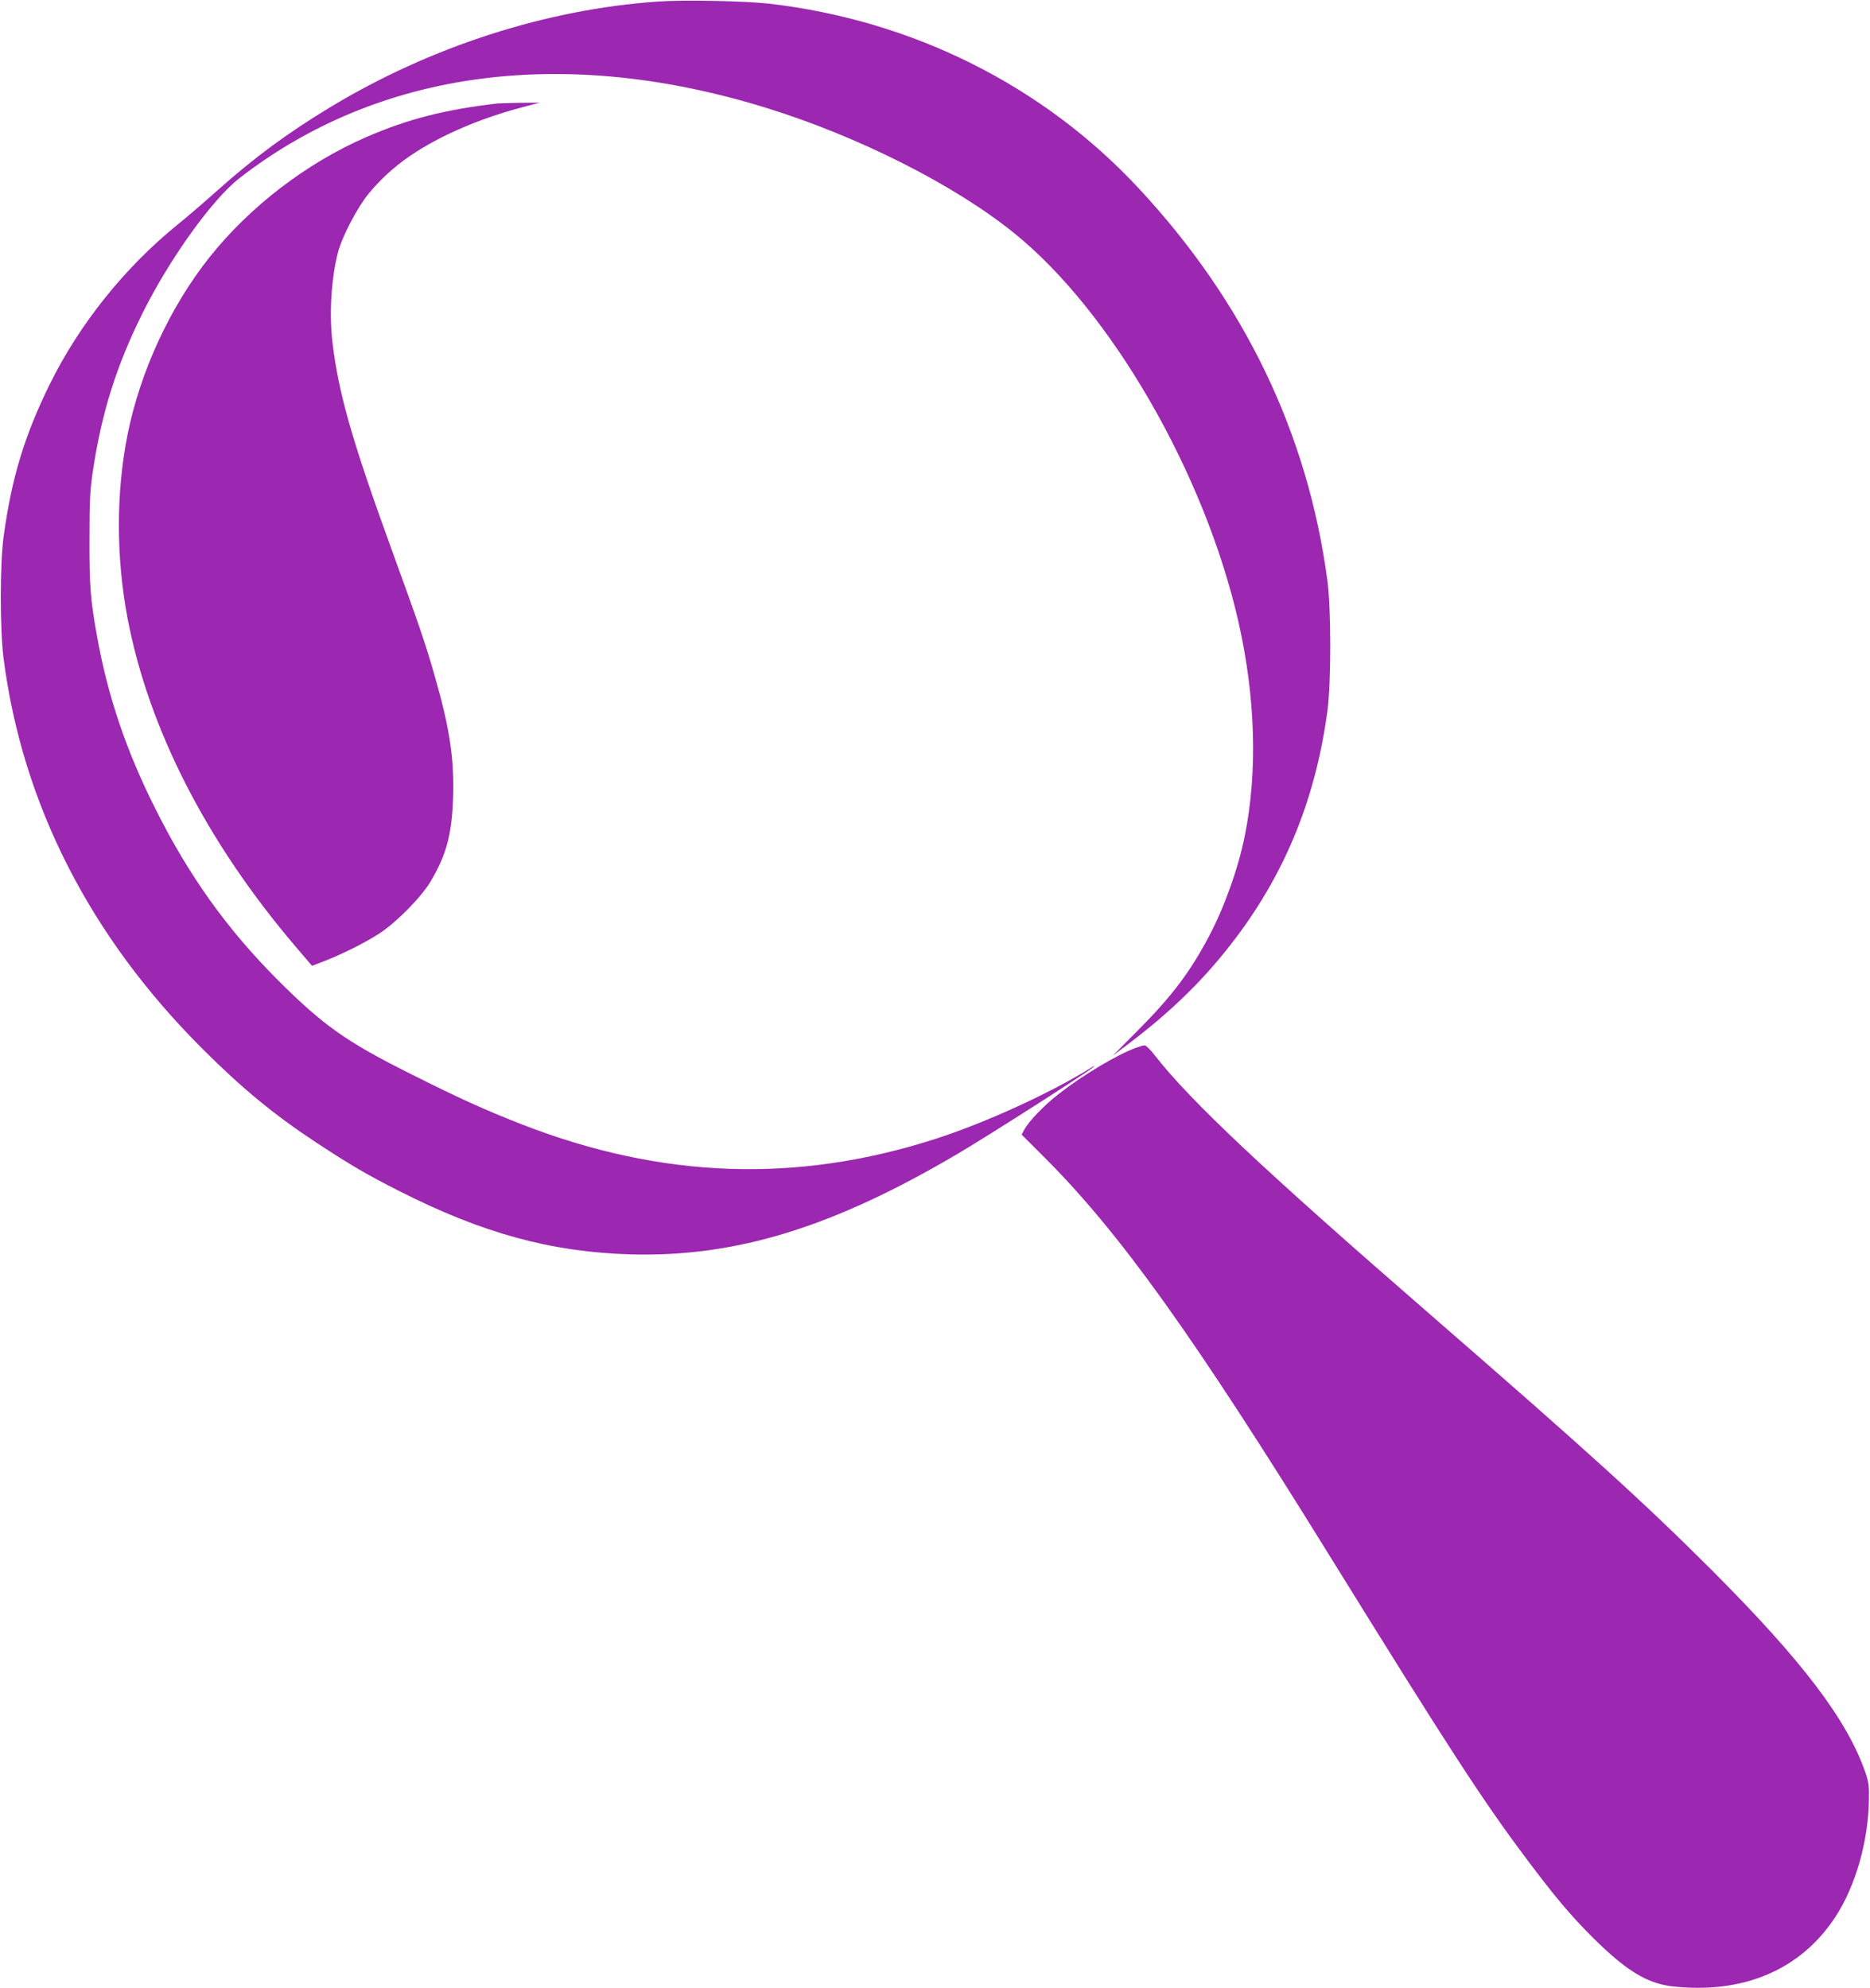
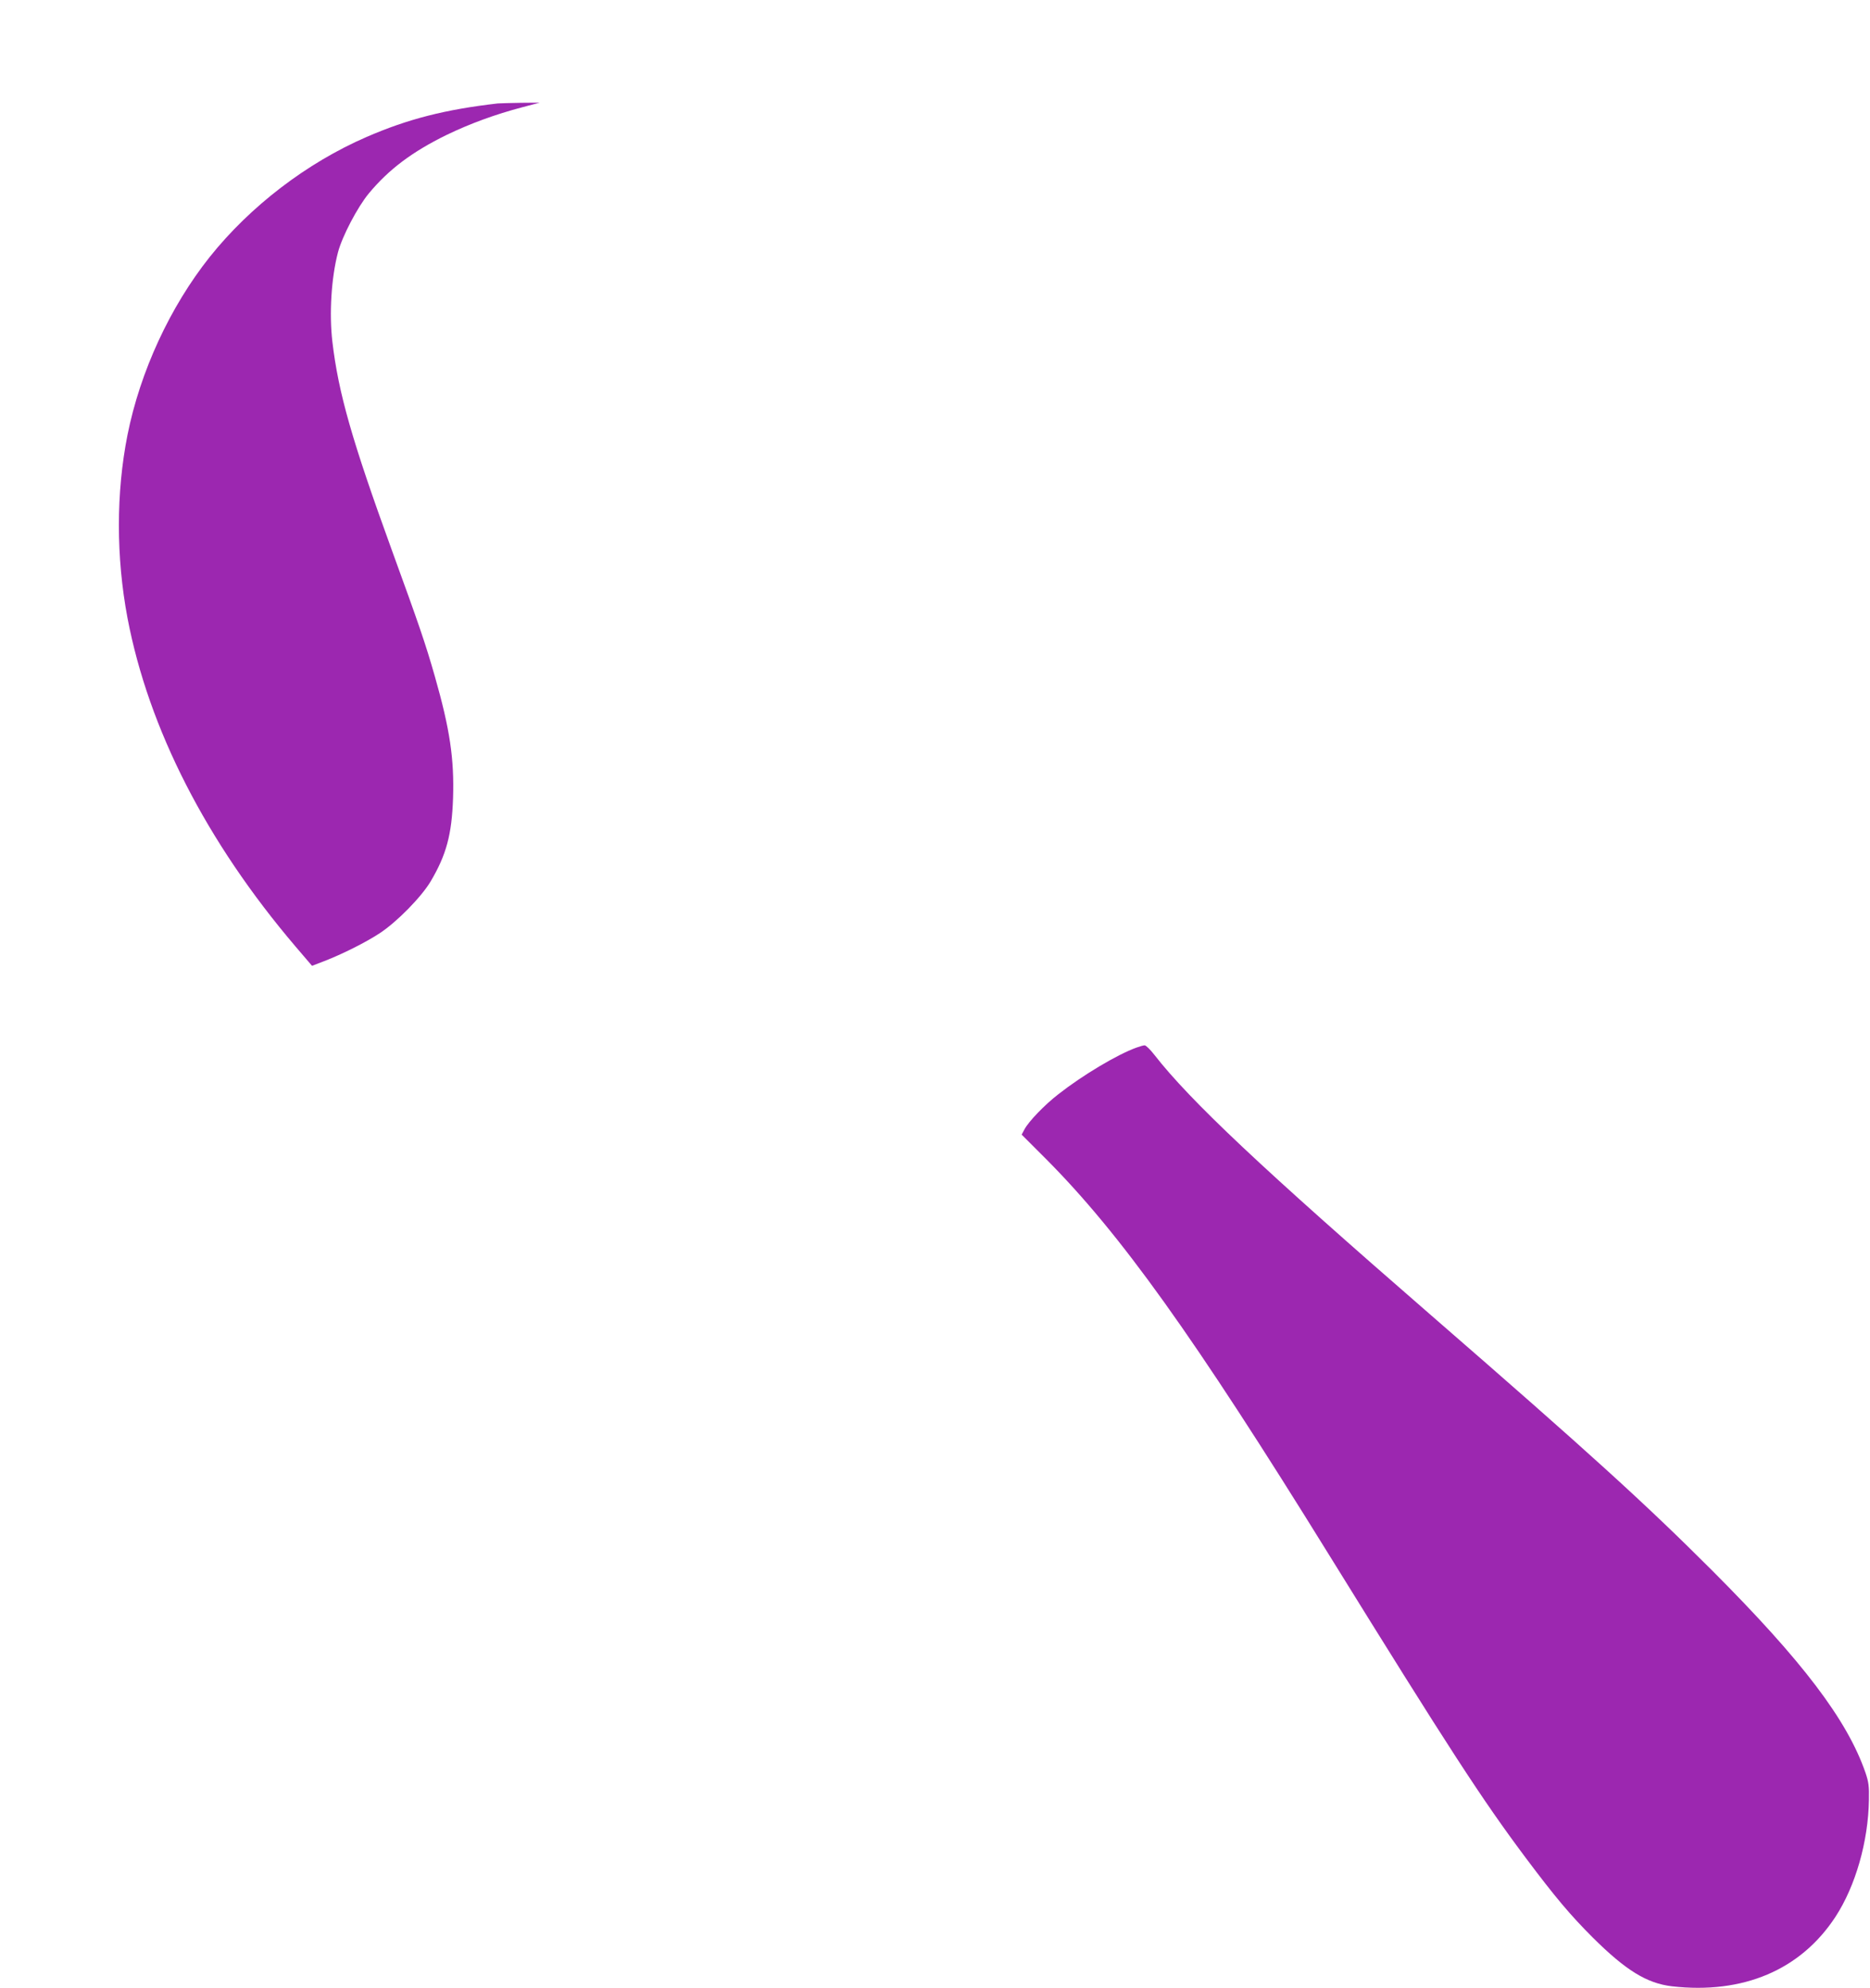
<svg xmlns="http://www.w3.org/2000/svg" version="1.0" width="1204pt" height="1280pt" viewBox="0 0 1204 1280" preserveAspectRatio="xMidYMid meet">
  <g transform="translate(0,1280) scale(0.1,-0.1)" fill="#9c27b0" stroke="none">
-     <path d="M4235 12790 c-718 -50 -1460 -289 -2105 -678 -274 -165 -497 -329 -740 -547 -74 -66 -184 -161 -245 -210 -341 -276 -634 -642 -825 -1030 -161 -327 -245 -602 -296 -975 -25 -175 -25 -602 -1 -790 121 -937 556 -1791 1282 -2515 251 -251 461 -424 728 -600 230 -151 330 -209 537 -314 536 -272 977 -393 1490 -408 678 -19 1305 174 2110 650 211 125 852 535 875 560 6 6 -3 2 -20 -8 -259 -162 -676 -353 -1001 -458 -892 -288 -1763 -258 -2664 93 -233 91 -402 167 -720 327 -412 206 -558 310 -851 602 -329 330 -575 674 -793 1112 -184 367 -302 718 -370 1095 -44 242 -51 333 -50 639 0 245 4 312 22 432 57 378 151 676 318 1013 176 354 450 736 626 873 897 697 2092 856 3396 451 590 -183 1206 -494 1589 -803 626 -503 1230 -1550 1447 -2506 110 -488 124 -965 40 -1380 -42 -208 -131 -457 -230 -644 -122 -231 -241 -388 -454 -602 l-166 -167 101 76 c290 220 501 429 695 687 322 429 512 902 587 1460 24 184 24 657 -1 840 -127 947 -535 1793 -1215 2523 -615 661 -1454 1081 -2376 1188 -156 18 -554 26 -720 14z" />
    <path d="M3205 12134 c-338 -39 -578 -100 -845 -216 -385 -167 -749 -446 -1010 -773 -255 -321 -447 -736 -529 -1145 -74 -373 -74 -787 0 -1180 136 -713 508 -1441 1082 -2115 l106 -124 78 30 c114 44 267 120 358 180 110 72 268 233 328 334 101 171 136 301 144 536 8 252 -20 443 -117 783 -61 214 -103 335 -278 816 -255 702 -343 1008 -382 1340 -21 180 -7 411 36 575 27 103 126 292 199 380 129 155 278 267 500 376 151 73 315 133 490 179 l110 29 -120 -1 c-66 -1 -133 -3 -150 -4z" />
    <path d="M7316 6054 c-124 -45 -345 -177 -502 -300 -89 -69 -190 -174 -218 -226 l-18 -34 154 -154 c481 -483 951 -1139 1827 -2555 779 -1258 982 -1570 1266 -1950 189 -252 285 -366 429 -510 213 -212 349 -296 511 -315 458 -52 829 105 1053 448 129 198 211 485 215 752 2 88 -2 116 -22 175 -117 339 -405 719 -986 1301 -431 431 -789 757 -1810 1644 -1089 946 -1550 1380 -1782 1677 -26 34 -55 62 -63 62 -8 0 -32 -7 -54 -15z" />
  </g>
</svg>